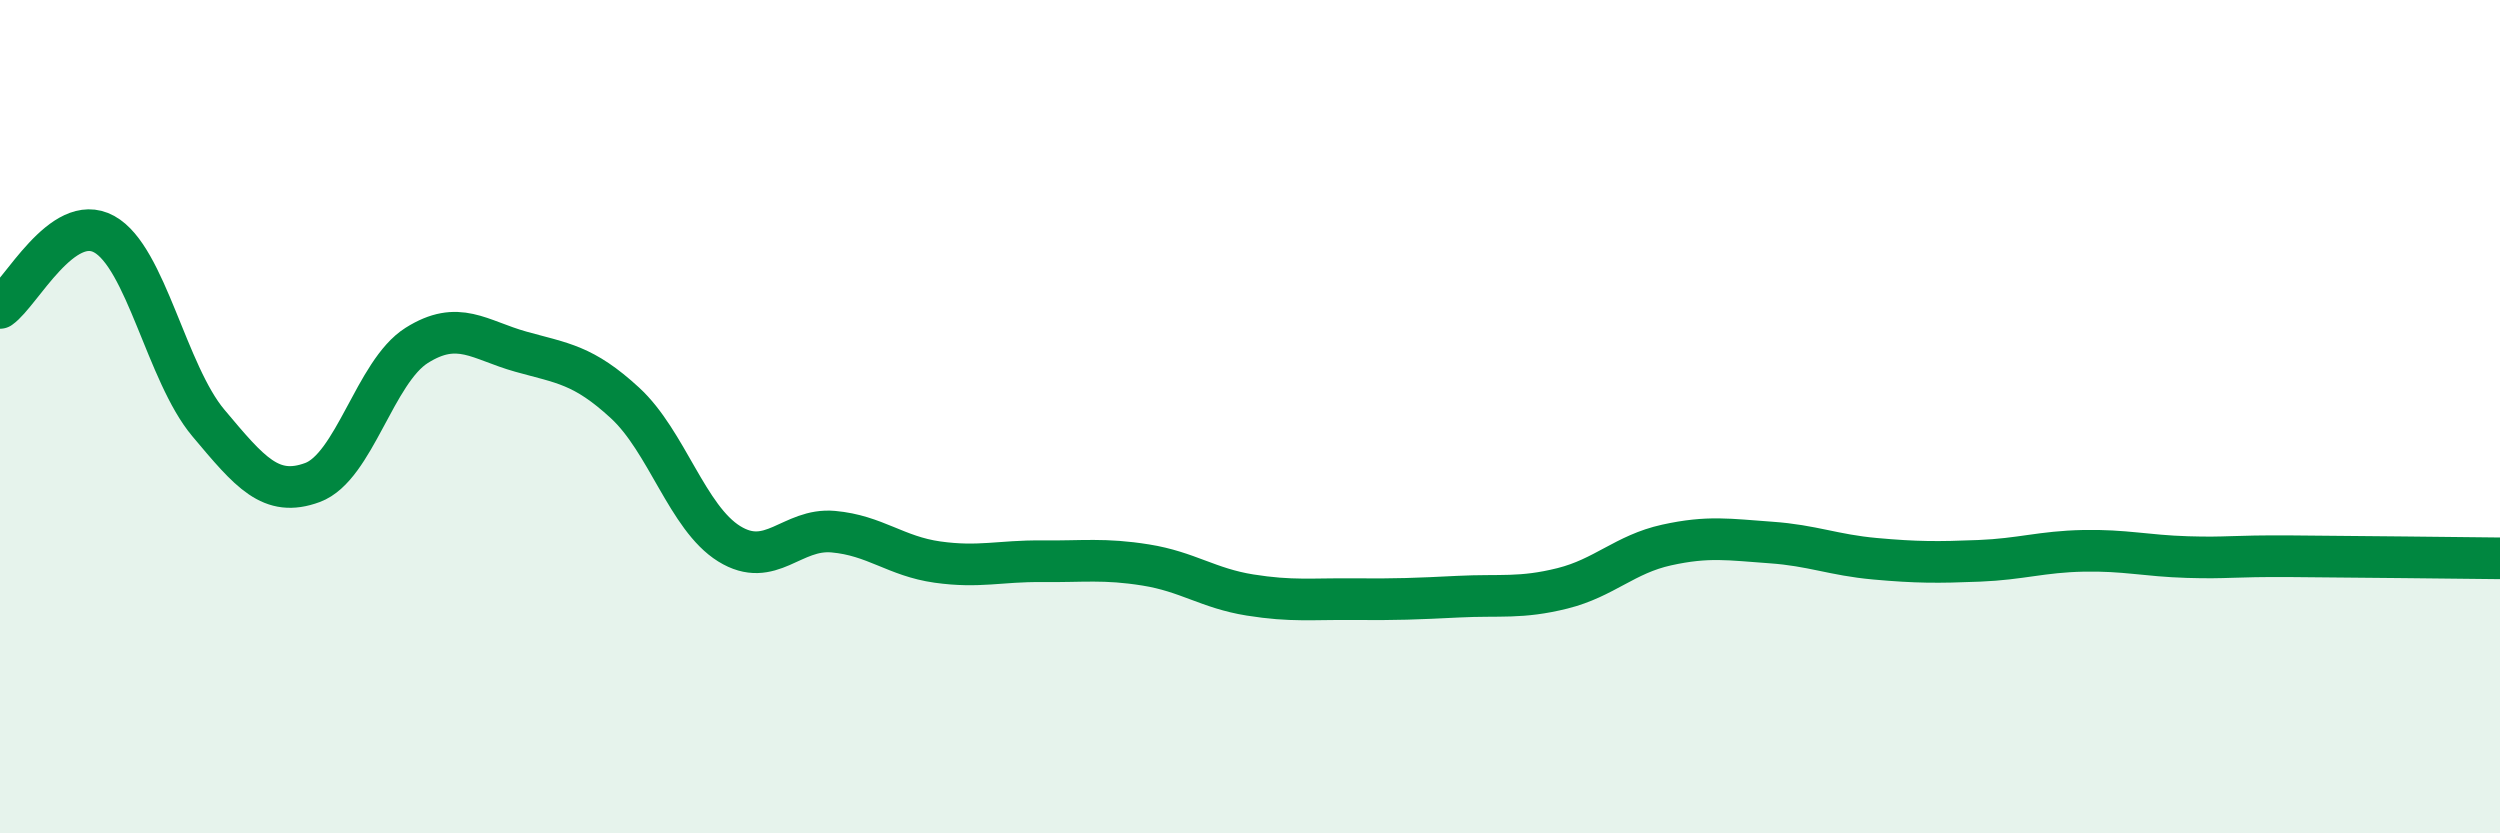
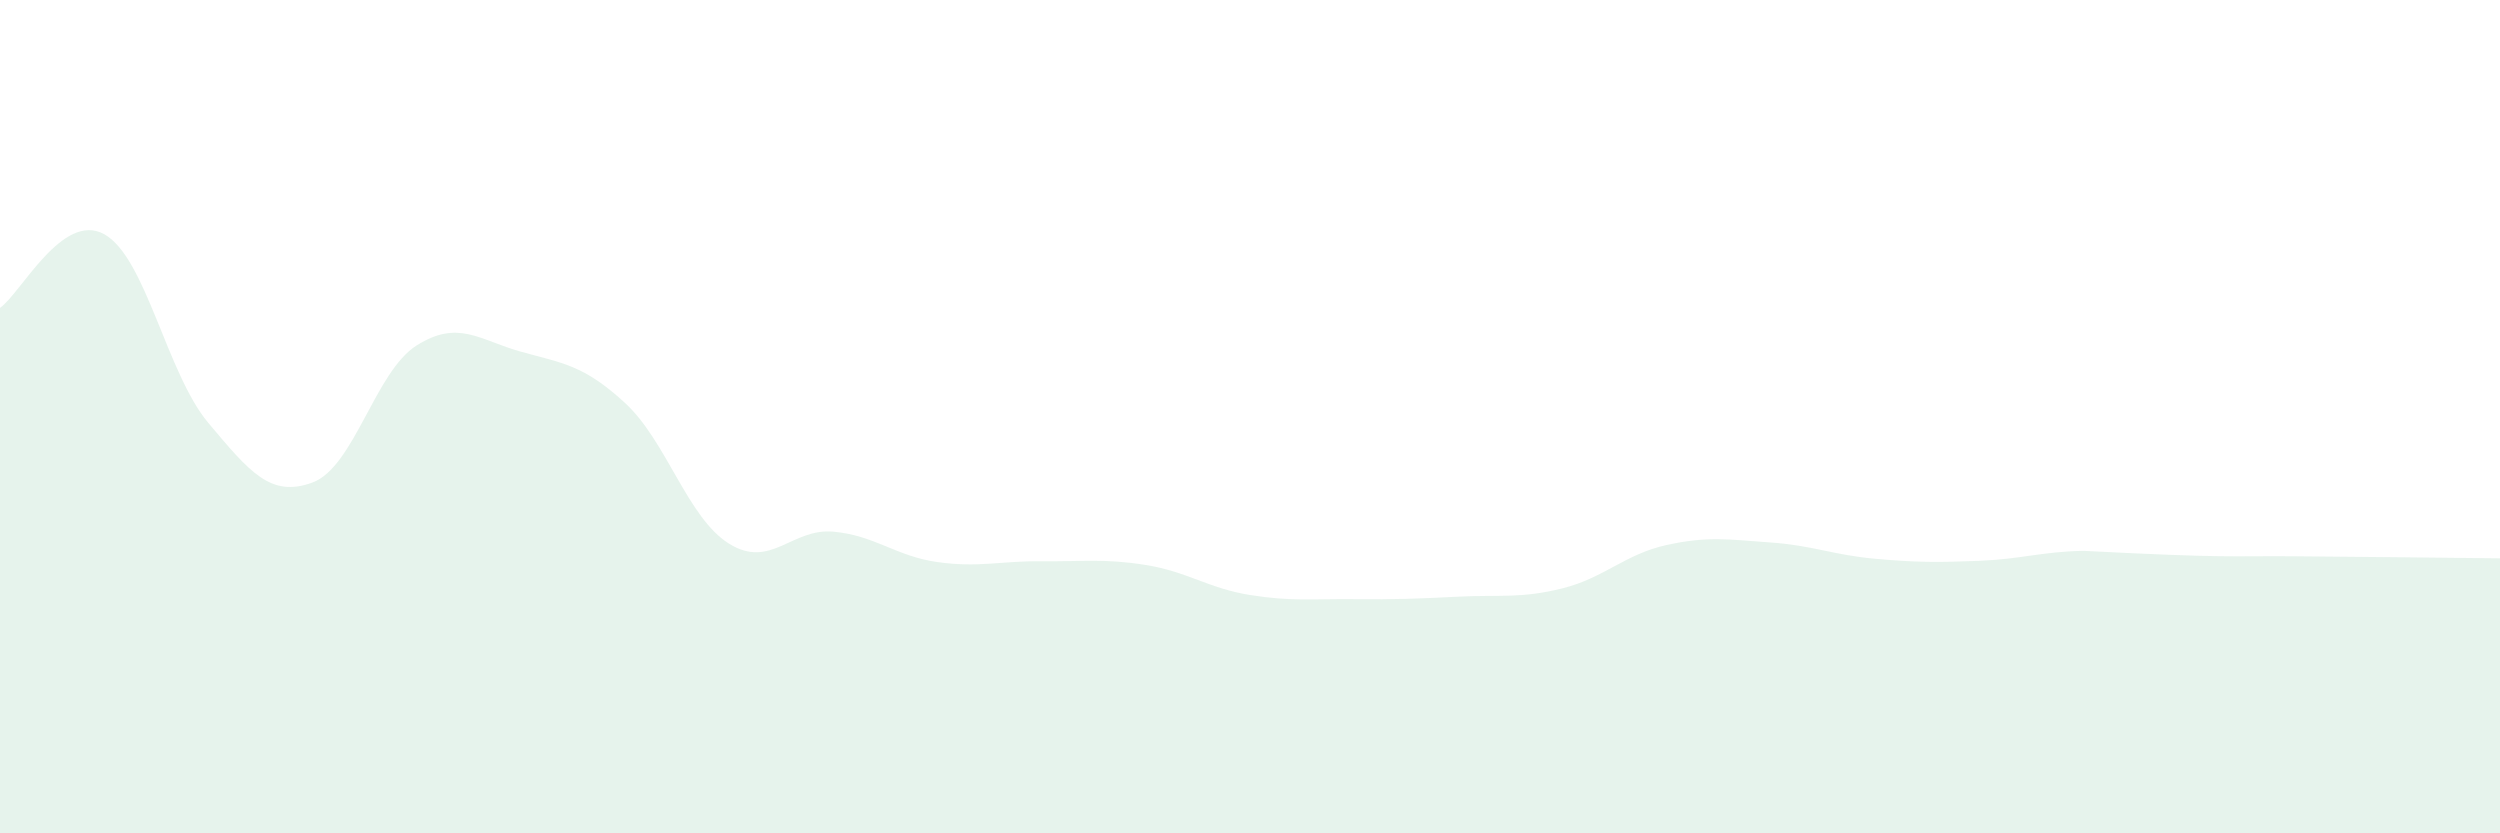
<svg xmlns="http://www.w3.org/2000/svg" width="60" height="20" viewBox="0 0 60 20">
-   <path d="M 0,7.39 C 0.5,7.04 1.5,5.07 2.5,5.62 C 3.5,6.17 4,8.96 5,10.15 C 6,11.34 6.5,11.95 7.5,11.58 C 8.5,11.21 9,8.92 10,8.29 C 11,7.66 11.5,8.16 12.5,8.44 C 13.5,8.72 14,8.75 15,9.67 C 16,10.59 16.5,12.43 17.5,13.05 C 18.5,13.67 19,12.67 20,12.76 C 21,12.85 21.5,13.35 22.5,13.49 C 23.5,13.63 24,13.46 25,13.47 C 26,13.48 26.5,13.4 27.5,13.56 C 28.5,13.72 29,14.12 30,14.28 C 31,14.44 31.5,14.37 32.5,14.38 C 33.5,14.39 34,14.37 35,14.32 C 36,14.27 36.5,14.37 37.5,14.12 C 38.5,13.87 39,13.3 40,13.08 C 41,12.86 41.5,12.95 42.5,13.02 C 43.5,13.09 44,13.32 45,13.41 C 46,13.5 46.5,13.5 47.5,13.46 C 48.5,13.42 49,13.24 50,13.22 C 51,13.2 51.5,13.34 52.5,13.37 C 53.5,13.4 53.5,13.34 55,13.35 C 56.5,13.36 59,13.39 60,13.4L60 20L0 20Z" fill="#008740" opacity="0.1" stroke-linecap="round" stroke-linejoin="round" />
-   <path d="M 0,7.39 C 0.5,7.04 1.5,5.07 2.5,5.62 C 3.5,6.17 4,8.96 5,10.15 C 6,11.34 6.5,11.95 7.5,11.58 C 8.5,11.21 9,8.92 10,8.29 C 11,7.66 11.5,8.16 12.5,8.44 C 13.5,8.72 14,8.75 15,9.67 C 16,10.59 16.5,12.43 17.5,13.05 C 18.5,13.67 19,12.67 20,12.76 C 21,12.85 21.5,13.35 22.5,13.49 C 23.5,13.63 24,13.46 25,13.47 C 26,13.48 26.5,13.4 27.5,13.56 C 28.5,13.72 29,14.12 30,14.28 C 31,14.44 31.5,14.37 32.5,14.38 C 33.5,14.39 34,14.37 35,14.32 C 36,14.27 36.5,14.37 37.5,14.12 C 38.5,13.87 39,13.3 40,13.08 C 41,12.86 41.5,12.95 42.5,13.02 C 43.5,13.09 44,13.32 45,13.41 C 46,13.5 46.5,13.5 47.5,13.46 C 48.5,13.42 49,13.24 50,13.22 C 51,13.2 51.5,13.34 52.5,13.37 C 53.5,13.4 53.5,13.34 55,13.35 C 56.5,13.36 59,13.39 60,13.4" stroke="#008740" stroke-width="1" fill="none" stroke-linecap="round" stroke-linejoin="round" />
+   <path d="M 0,7.39 C 0.5,7.04 1.5,5.07 2.5,5.62 C 3.5,6.17 4,8.96 5,10.15 C 6,11.34 6.5,11.95 7.5,11.58 C 8.5,11.21 9,8.92 10,8.29 C 11,7.66 11.5,8.16 12.5,8.44 C 13.5,8.72 14,8.75 15,9.67 C 16,10.59 16.5,12.43 17.5,13.05 C 18.5,13.67 19,12.67 20,12.76 C 21,12.85 21.5,13.35 22.5,13.49 C 23.5,13.63 24,13.46 25,13.47 C 26,13.48 26.5,13.4 27.5,13.56 C 28.5,13.72 29,14.12 30,14.28 C 31,14.44 31.5,14.37 32.5,14.38 C 33.5,14.39 34,14.37 35,14.32 C 36,14.27 36.5,14.37 37.5,14.12 C 38.5,13.87 39,13.3 40,13.08 C 41,12.86 41.5,12.95 42.5,13.02 C 43.5,13.09 44,13.32 45,13.41 C 46,13.5 46.5,13.5 47.5,13.46 C 48.5,13.42 49,13.24 50,13.22 C 53.5,13.4 53.5,13.34 55,13.35 C 56.5,13.36 59,13.39 60,13.4L60 20L0 20Z" fill="#008740" opacity="0.1" stroke-linecap="round" stroke-linejoin="round" />
</svg>